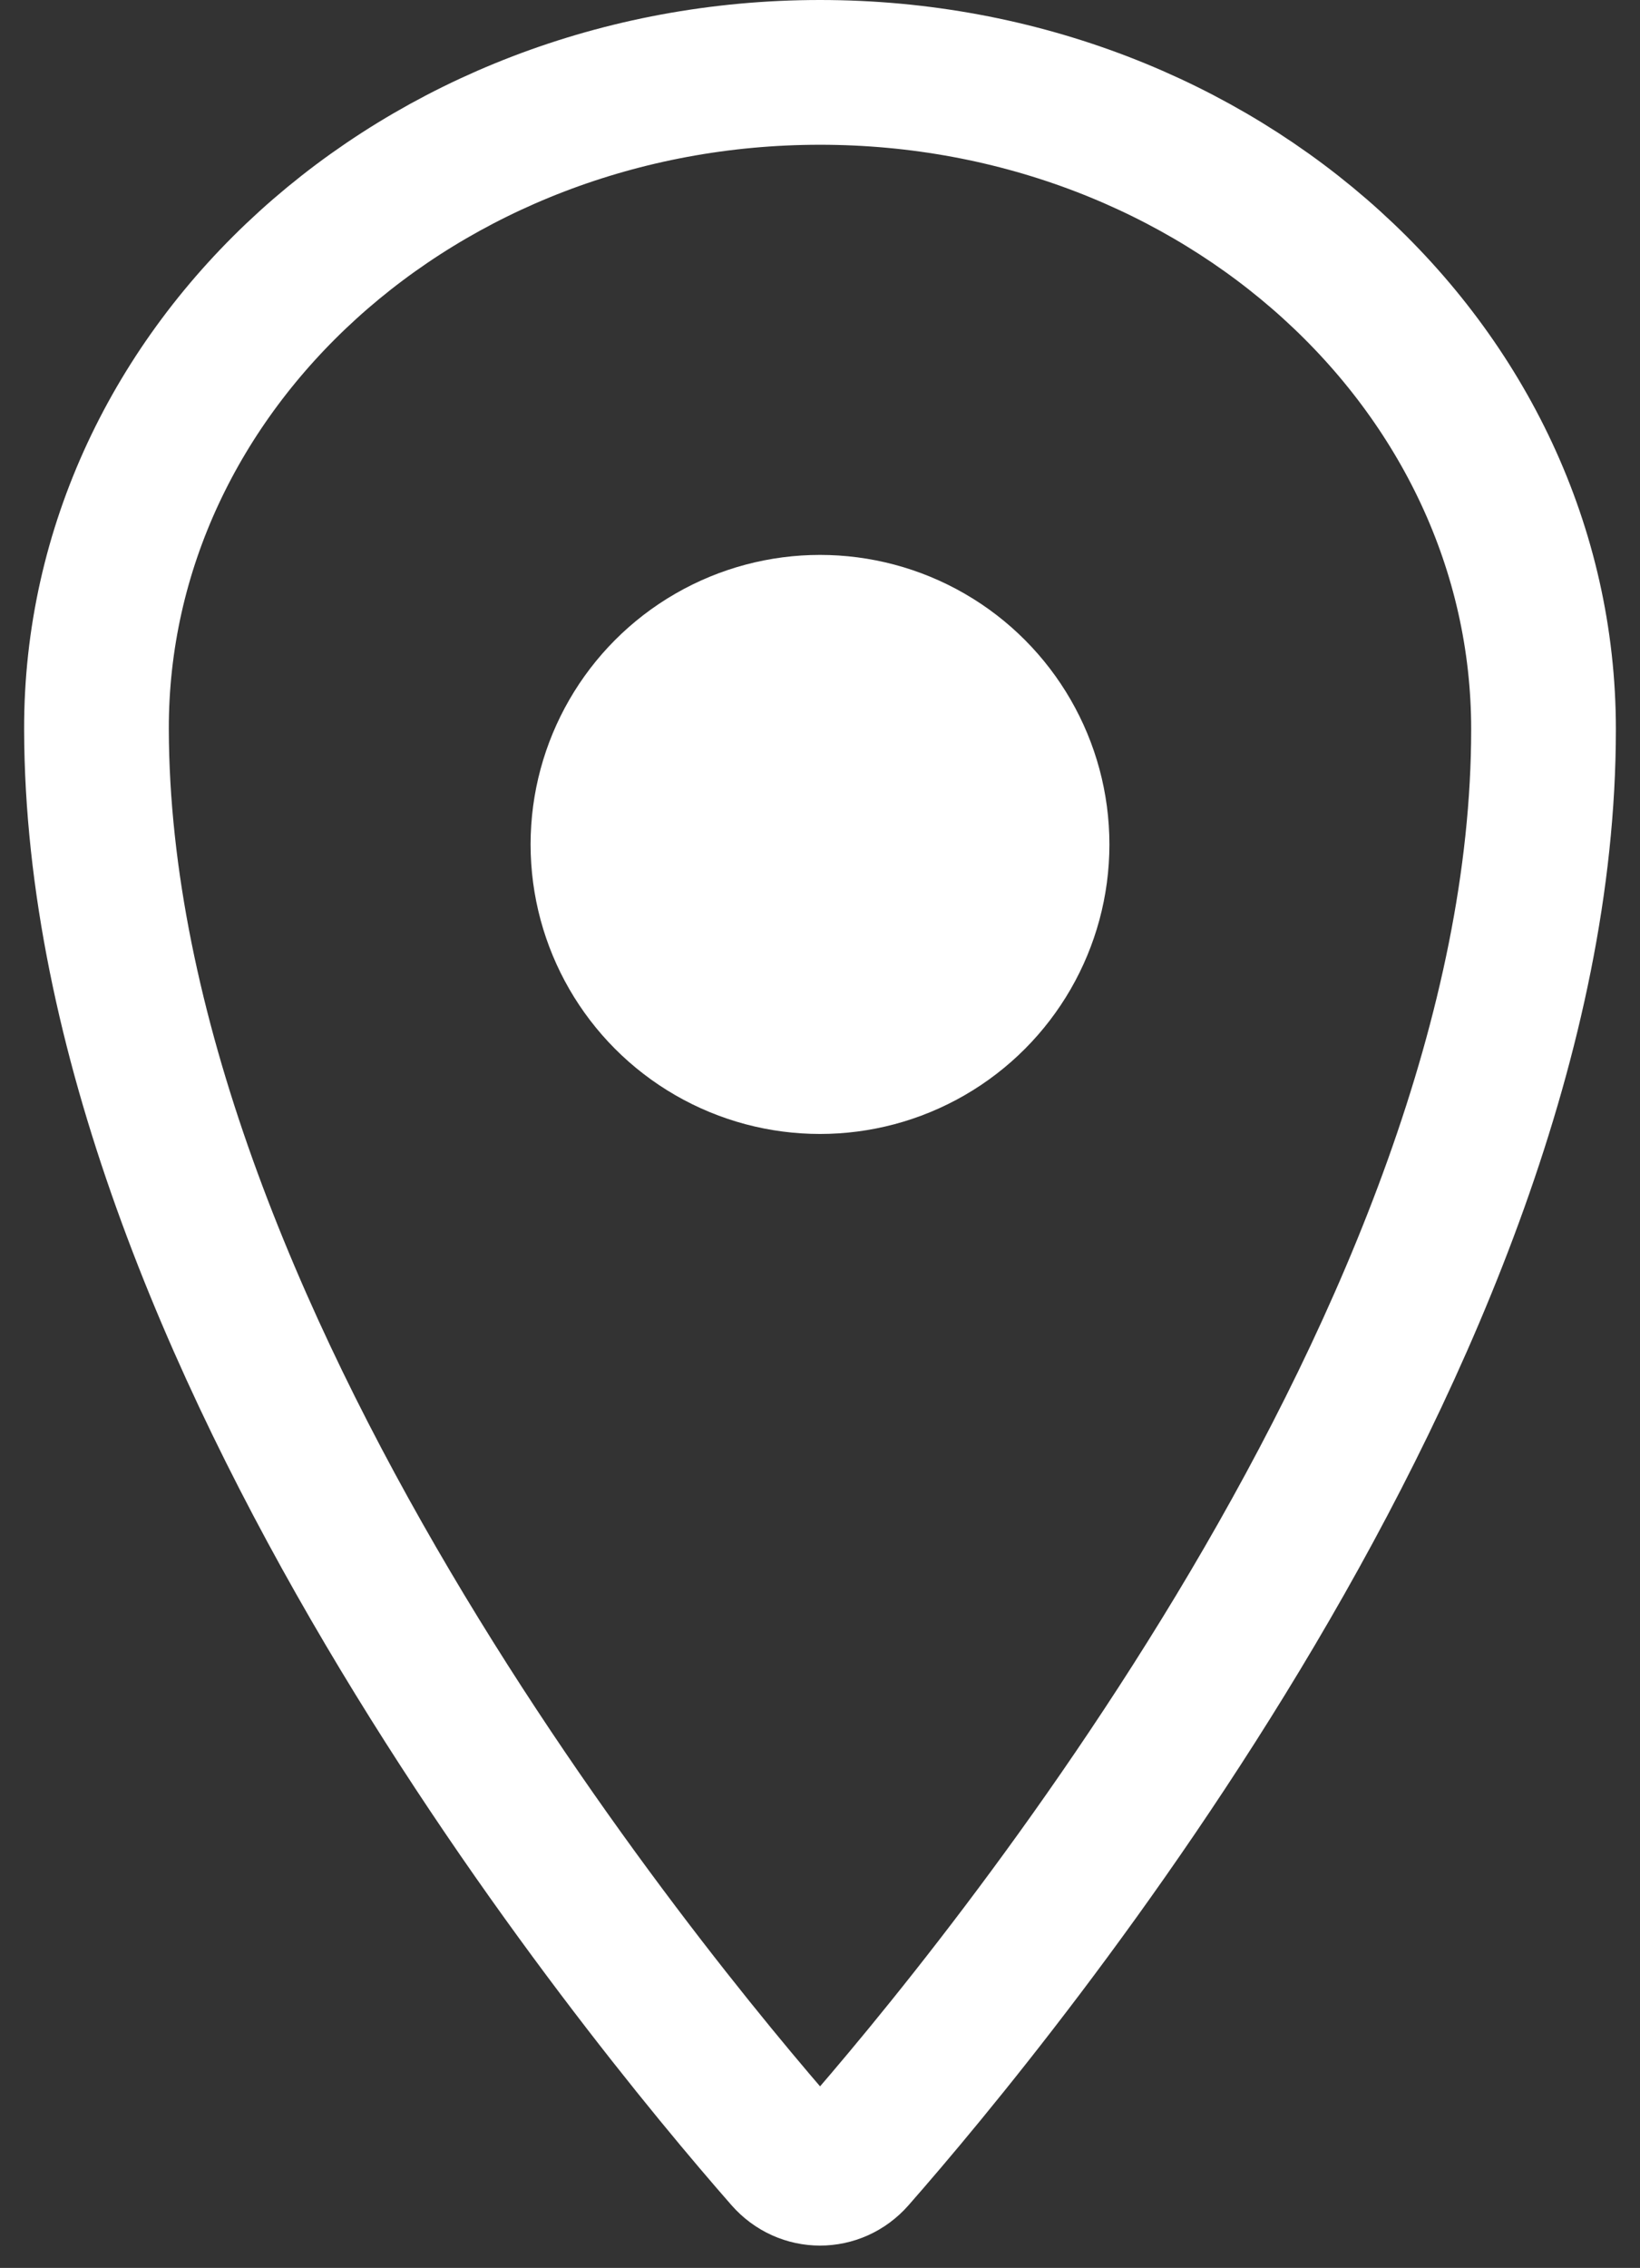
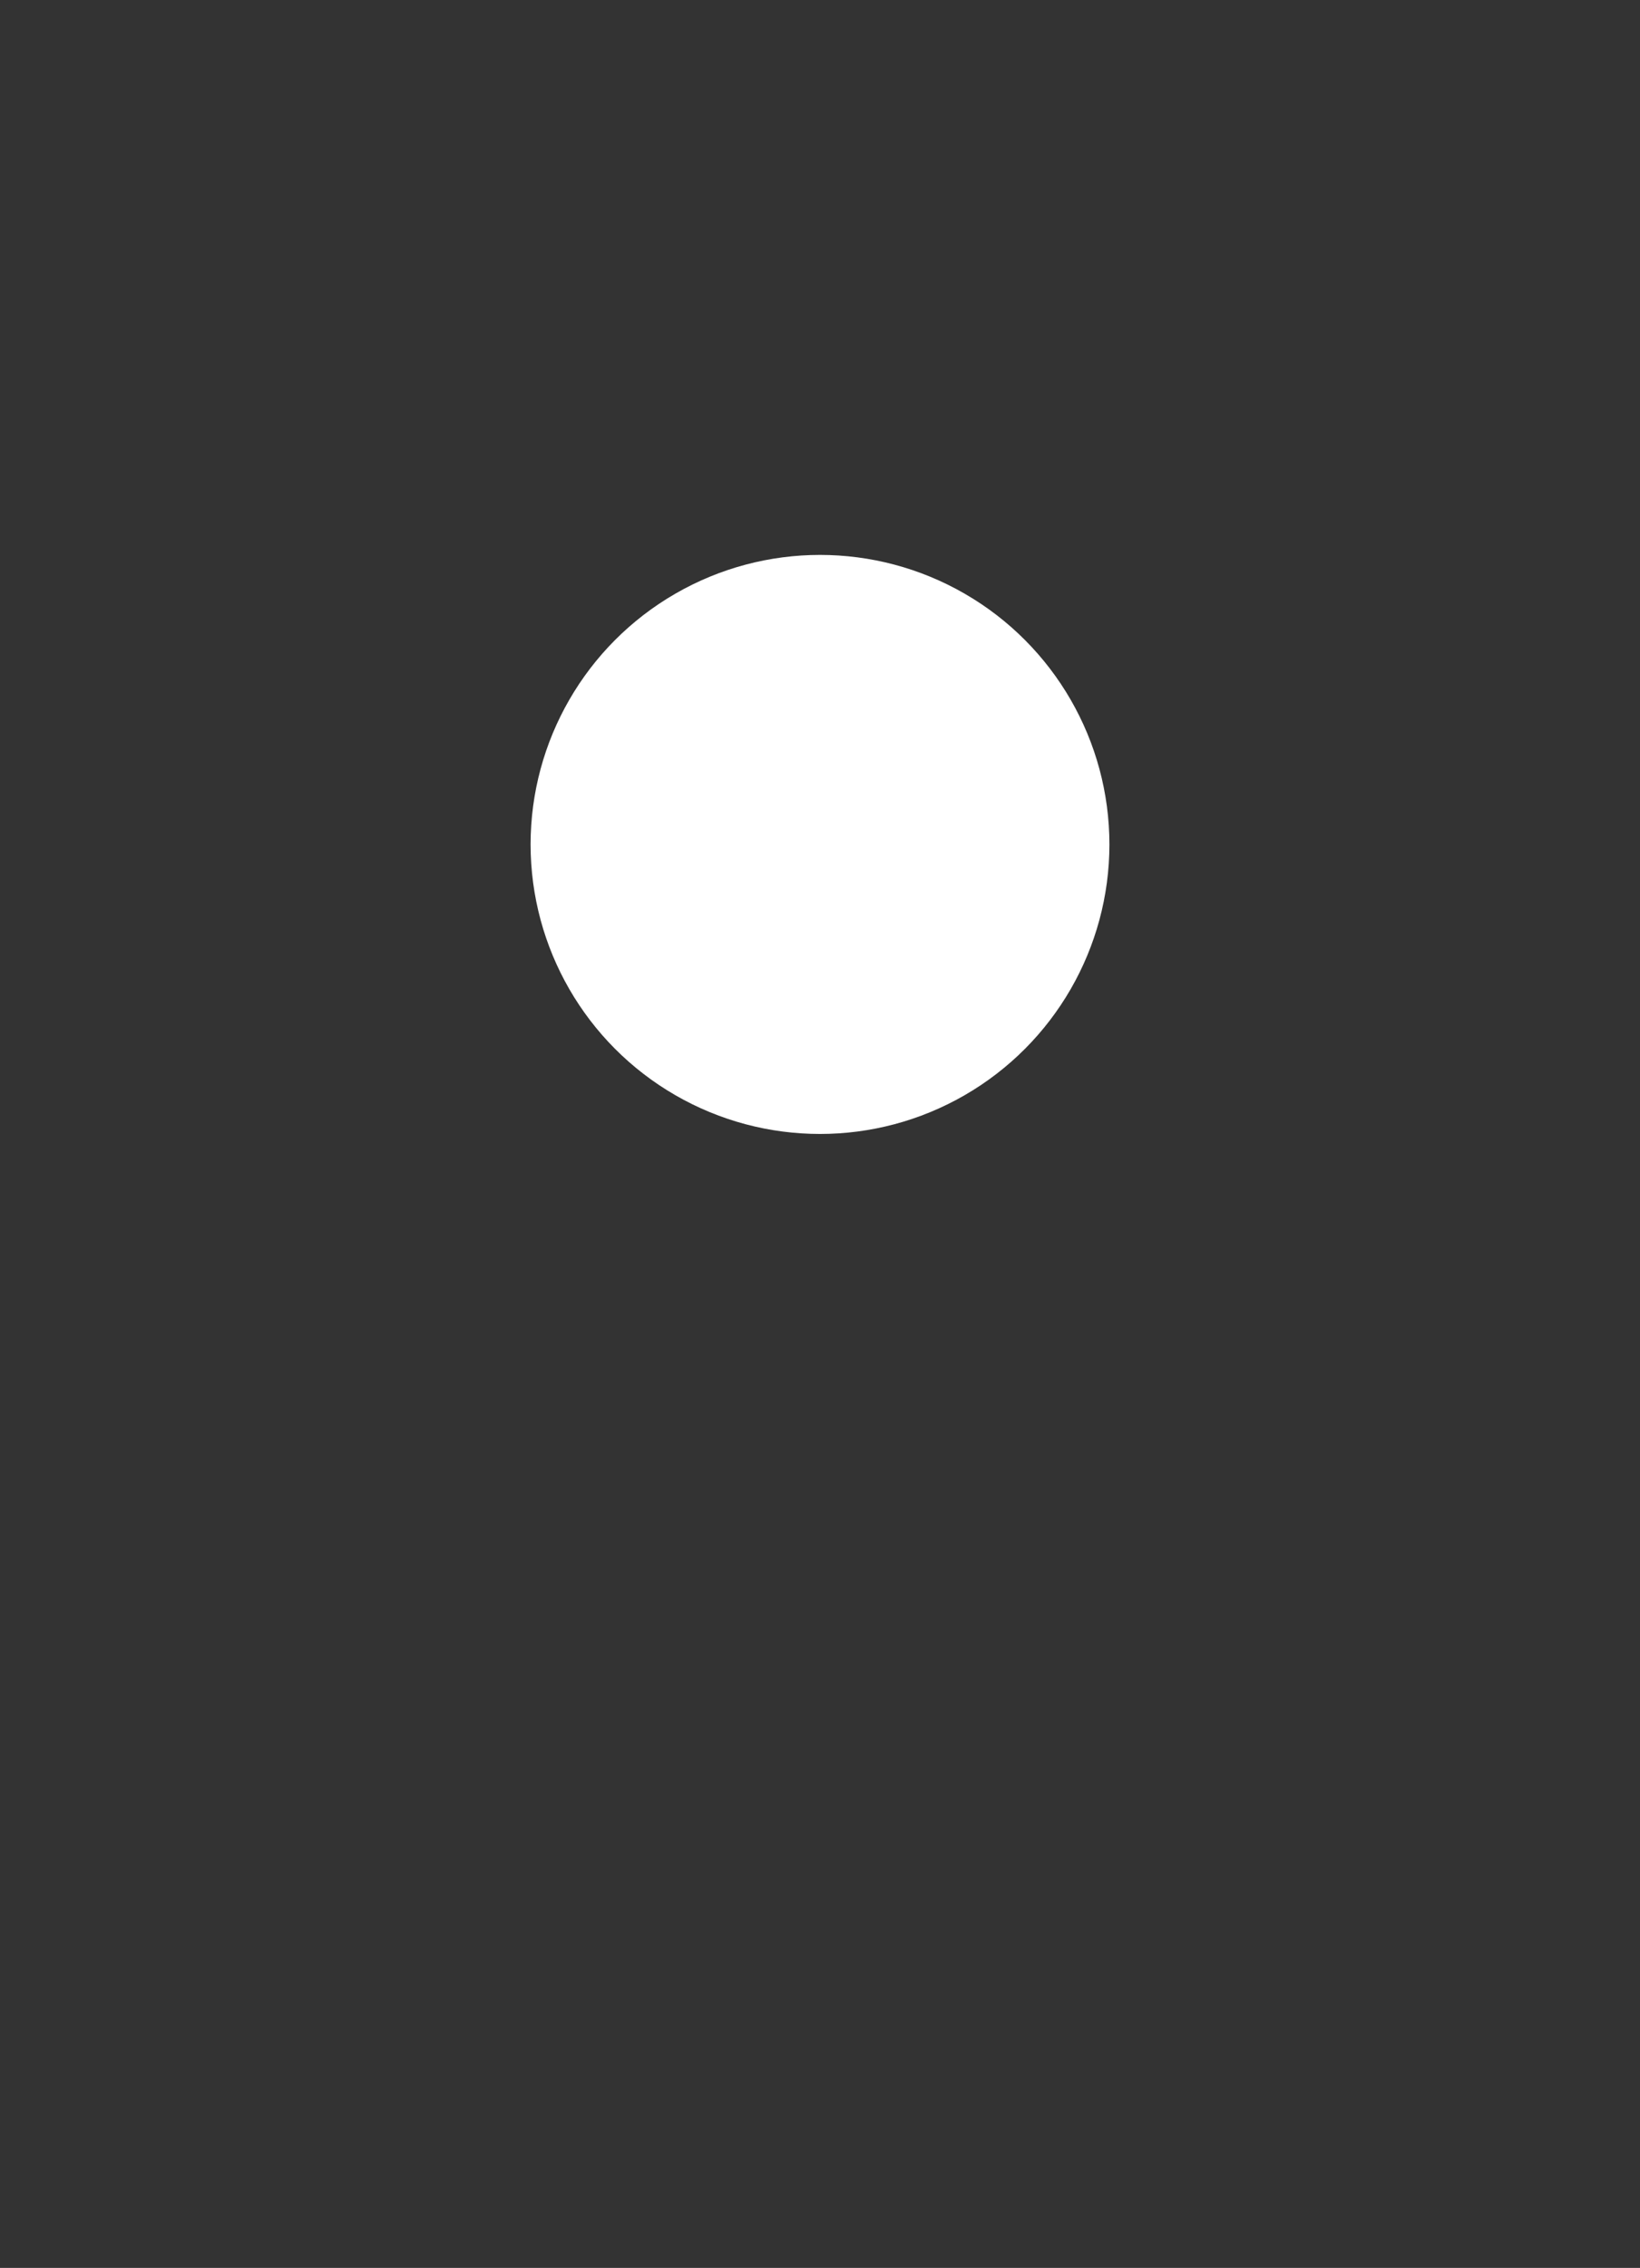
<svg xmlns="http://www.w3.org/2000/svg" width="34" height="47" viewBox="0 0 34 47" fill="none">
  <rect x="0" y="0" width="34" height="47" fill="#333333" stroke="none" />
-   <path d="M32 15.115C32 27.611 20.681 41.325 17.708 44.712C17.327 45.146 16.674 45.146 16.293 44.711C13.324 41.323 2.027 27.61 2 15.115C1.984 7.596 8.716 1.5 17 1.5C25.284 1.5 32 7.596 32 15.115Z" stroke="white" stroke-width="3" />
  <circle cx="17" cy="17.5" r="6" fill="white" />
</svg>